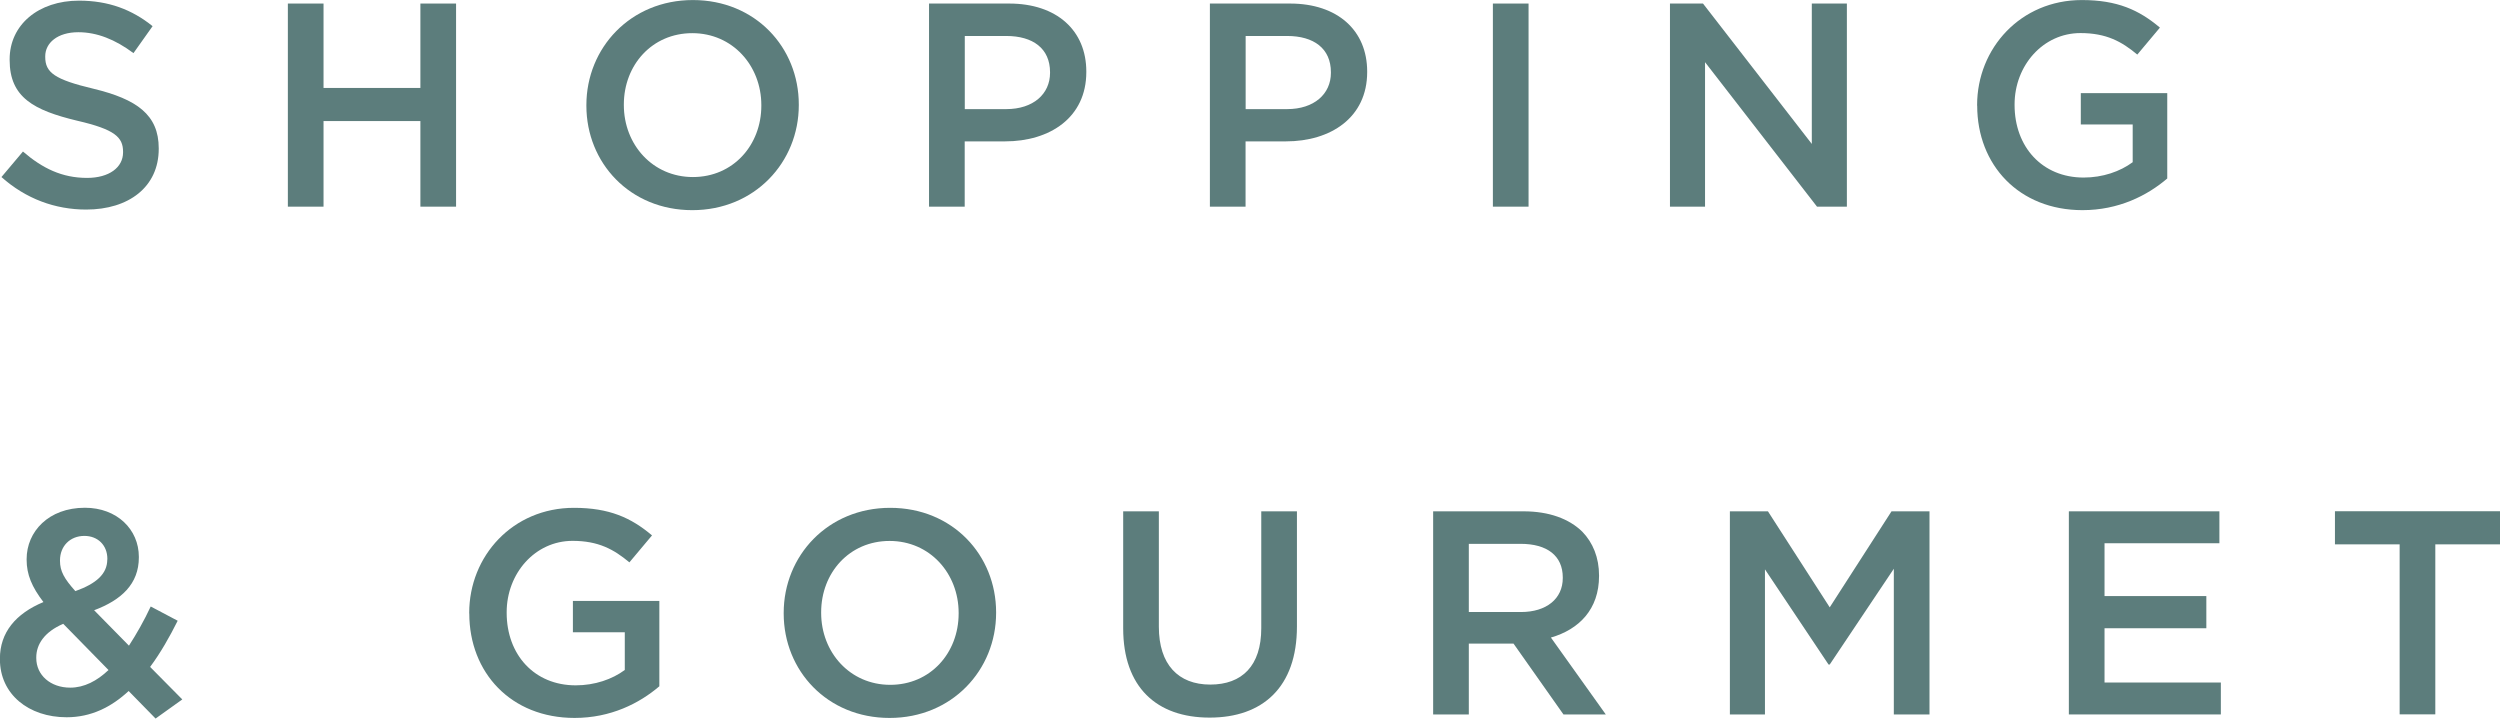
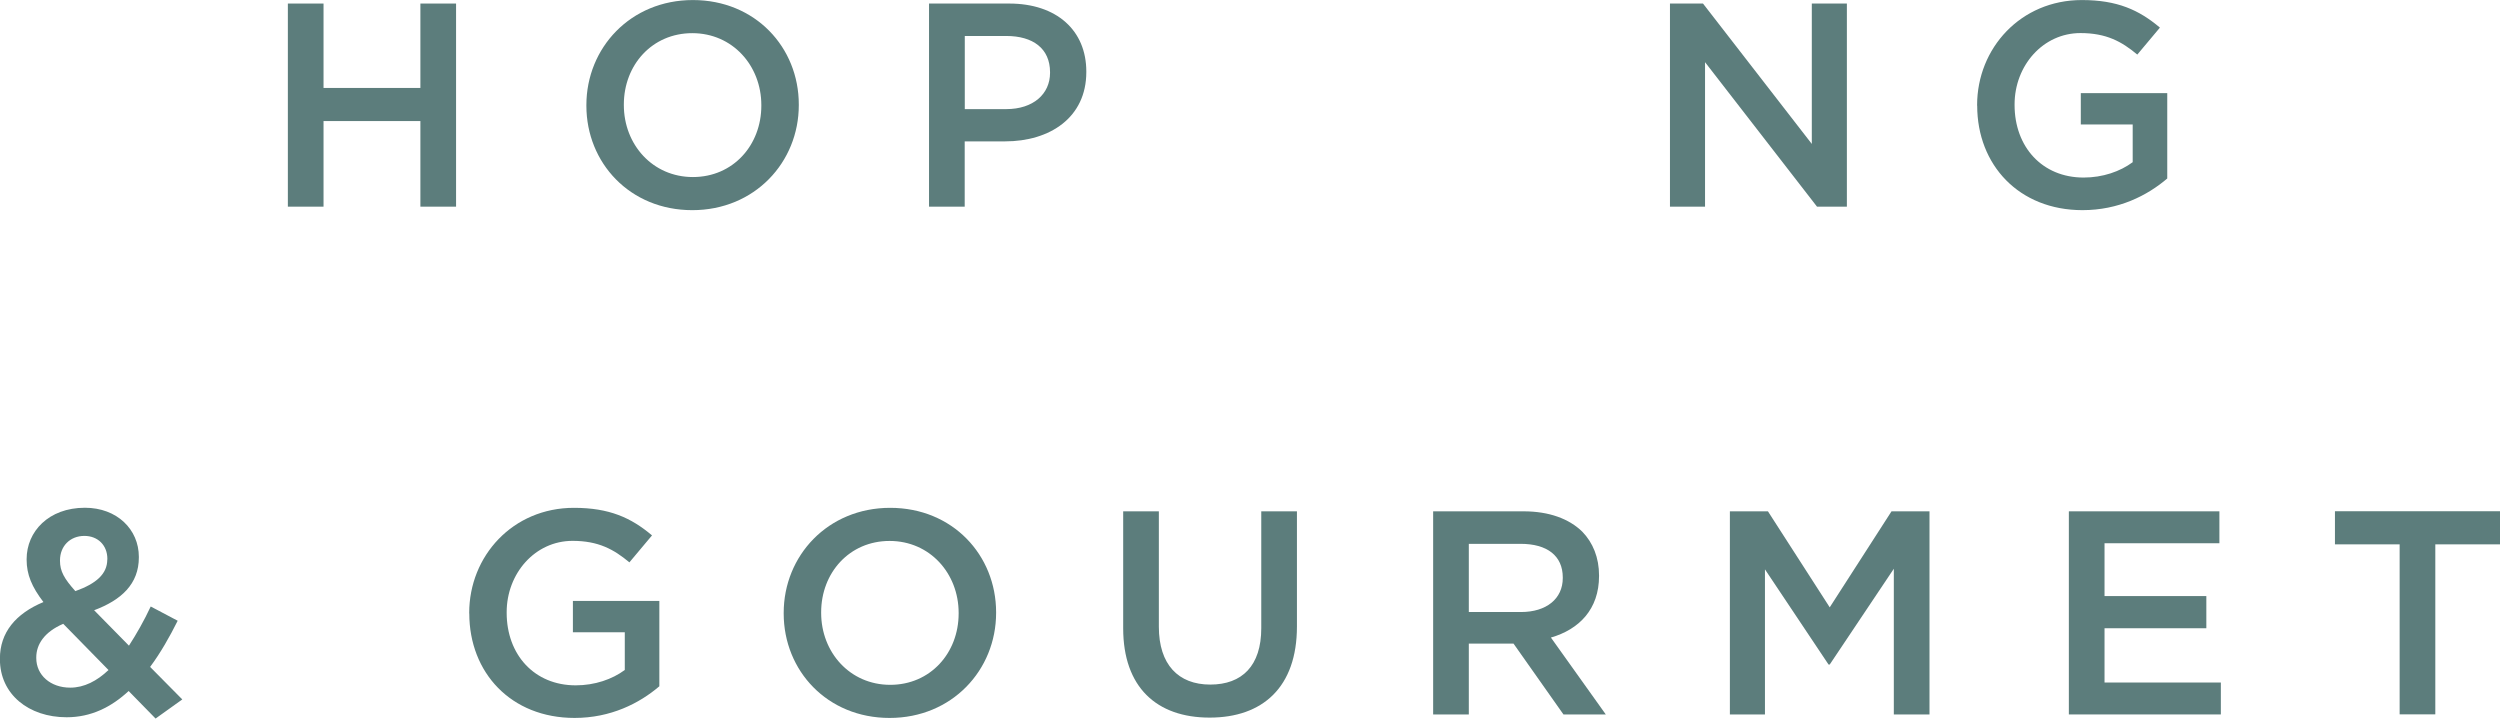
<svg xmlns="http://www.w3.org/2000/svg" id="_レイヤー_2" width="103.34mm" height="29.7mm" viewBox="0 0 292.94 84.18">
  <defs>
    <style>.cls-1{fill:#5c7d7c;}</style>
  </defs>
  <g id="_レイヤー_3">
-     <path class="cls-1" d="M.17,20.74l2.52-2.99c2.28,1.97,4.59,3.09,7.51,3.09,2.58,0,4.22-1.22,4.22-2.99v-.07c0-1.7-.95-2.62-5.37-3.64-5.07-1.22-7.92-2.72-7.92-7.11v-.07C1.12,2.89,4.52.07,9.25.07c3.47,0,6.22,1.05,8.63,2.99l-2.24,3.16c-2.14-1.6-4.28-2.45-6.46-2.45-2.45,0-3.88,1.26-3.88,2.82v.07c0,1.84,1.09,2.65,5.68,3.74,5.03,1.22,7.62,3.03,7.62,6.97v.07c0,4.45-3.5,7.11-8.5,7.11-3.64,0-7.07-1.26-9.93-3.81Z" />
    <path class="cls-1" d="M33.73.41h4.18v9.89h11.35V.41h4.18v23.8h-4.18v-10.03h-11.35v10.03h-4.18V.41Z" />
    <path class="cls-1" d="M68.71,12.38v-.07c0-6.7,5.17-12.31,12.48-12.31s12.41,5.54,12.41,12.24v.07c0,6.7-5.17,12.31-12.48,12.31s-12.41-5.54-12.41-12.24ZM89.21,12.38v-.07c0-4.62-3.37-8.43-8.09-8.43s-8.02,3.74-8.02,8.36v.07c0,4.62,3.37,8.43,8.09,8.43s8.02-3.74,8.02-8.36Z" />
    <path class="cls-1" d="M108.87.41h9.38c5.58,0,9.04,3.16,9.04,7.96v.07c0,5.34-4.28,8.12-9.52,8.12h-4.73v7.65h-4.18V.41ZM117.91,12.78c3.16,0,5.13-1.77,5.13-4.25v-.07c0-2.79-2.01-4.25-5.13-4.25h-4.86v8.57h4.86Z" />
-     <path class="cls-1" d="M141.78.41h9.38c5.58,0,9.04,3.16,9.04,7.96v.07c0,5.34-4.28,8.12-9.52,8.12h-4.73v7.65h-4.18V.41ZM150.82,12.78c3.16,0,5.13-1.77,5.13-4.25v-.07c0-2.79-2.01-4.25-5.13-4.25h-4.86v8.57h4.86Z" />
-     <path class="cls-1" d="M174.93.41h4.18v23.8h-4.18V.41Z" />
    <path class="cls-1" d="M195.67.41h3.88l12.75,16.45V.41h4.11v23.8h-3.5l-13.12-16.93v16.93h-4.11V.41Z" />
    <path class="cls-1" d="M231.67,12.38v-.07c0-6.66,5.1-12.31,12.27-12.31,4.15,0,6.7,1.16,9.15,3.23l-2.65,3.16c-1.83-1.53-3.64-2.52-6.66-2.52-4.39,0-7.72,3.81-7.72,8.36v.07c0,4.9,3.23,8.5,8.09,8.5,2.24,0,4.28-.71,5.75-1.8v-4.42h-6.08v-3.67h10.13v10c-2.35,2.01-5.71,3.71-9.93,3.71-7.45,0-12.34-5.3-12.34-12.24Z" />
    <path class="cls-1" d="M15.09,80.95c-2.04,1.9-4.42,3.09-7.28,3.09-4.45,0-7.82-2.69-7.82-6.8v-.07c0-3.06,1.84-5.27,5.1-6.63-1.36-1.77-1.97-3.23-1.97-4.96v-.07c0-3.23,2.58-6.02,6.83-6.02,3.77,0,6.32,2.55,6.32,5.75v.07c0,3.13-2.07,5-5.24,6.19l4.08,4.15c.88-1.36,1.77-2.92,2.55-4.59l3.16,1.67c-.95,1.9-2.01,3.77-3.23,5.41l3.77,3.81-3.13,2.24-3.16-3.23ZM12.71,78.5l-5.3-5.41c-2.21.95-3.16,2.41-3.16,3.94v.07c0,2.01,1.67,3.47,3.98,3.47,1.63,0,3.13-.78,4.49-2.07ZM12.58,65.55v-.07c0-1.6-1.12-2.69-2.69-2.69-1.7,0-2.86,1.22-2.86,2.86v.07c0,1.19.48,2.07,1.8,3.54,2.45-.88,3.74-2.01,3.74-3.71Z" />
    <path class="cls-1" d="M54.98,71.88v-.07c0-6.66,5.1-12.31,12.27-12.31,4.15,0,6.7,1.16,9.15,3.23l-2.65,3.16c-1.83-1.53-3.64-2.52-6.66-2.52-4.39,0-7.72,3.81-7.72,8.36v.07c0,4.9,3.23,8.5,8.09,8.5,2.24,0,4.28-.71,5.75-1.8v-4.42h-6.08v-3.67h10.13v10c-2.35,2.01-5.71,3.71-9.93,3.71-7.45,0-12.34-5.3-12.34-12.24Z" />
    <path class="cls-1" d="M91.83,71.88v-.07c0-6.7,5.17-12.31,12.48-12.31s12.41,5.54,12.41,12.24v.07c0,6.7-5.17,12.31-12.48,12.31s-12.41-5.54-12.41-12.24ZM112.33,71.88v-.07c0-4.62-3.37-8.43-8.09-8.43s-8.02,3.74-8.02,8.36v.07c0,4.62,3.37,8.43,8.09,8.43s8.02-3.74,8.02-8.36Z" />
    <path class="cls-1" d="M131.61,73.61v-13.7h4.18v13.53c0,4.42,2.28,6.77,6.02,6.77s5.98-2.21,5.98-6.6v-13.7h4.18v13.5c0,7.1-4.01,10.67-10.23,10.67s-10.13-3.57-10.13-10.47Z" />
    <path class="cls-1" d="M167.92,59.91h10.61c2.99,0,5.34.88,6.87,2.38,1.26,1.29,1.97,3.06,1.97,5.13v.07c0,3.91-2.35,6.26-5.64,7.21l6.43,9.01h-4.96l-5.85-8.3h-5.24v8.3h-4.18v-23.8ZM178.22,71.71c2.99,0,4.9-1.56,4.9-3.98v-.07c0-2.55-1.84-3.94-4.93-3.94h-6.08v7.99h6.12Z" />
    <path class="cls-1" d="M202.71,59.91h4.45l7.24,11.25,7.24-11.25h4.45v23.8h-4.18v-17.07l-7.51,11.22h-.14l-7.45-11.15v17h-4.11v-23.8Z" />
    <path class="cls-1" d="M242.42,59.91h17.64v3.74h-13.46v6.19h11.93v3.77h-11.93v6.36h13.63v3.74h-17.81v-23.8Z" />
    <path class="cls-1" d="M281.18,63.78h-7.58v-3.88h19.34v3.88h-7.58v19.92h-4.18v-19.92Z" />
  </g>
</svg>